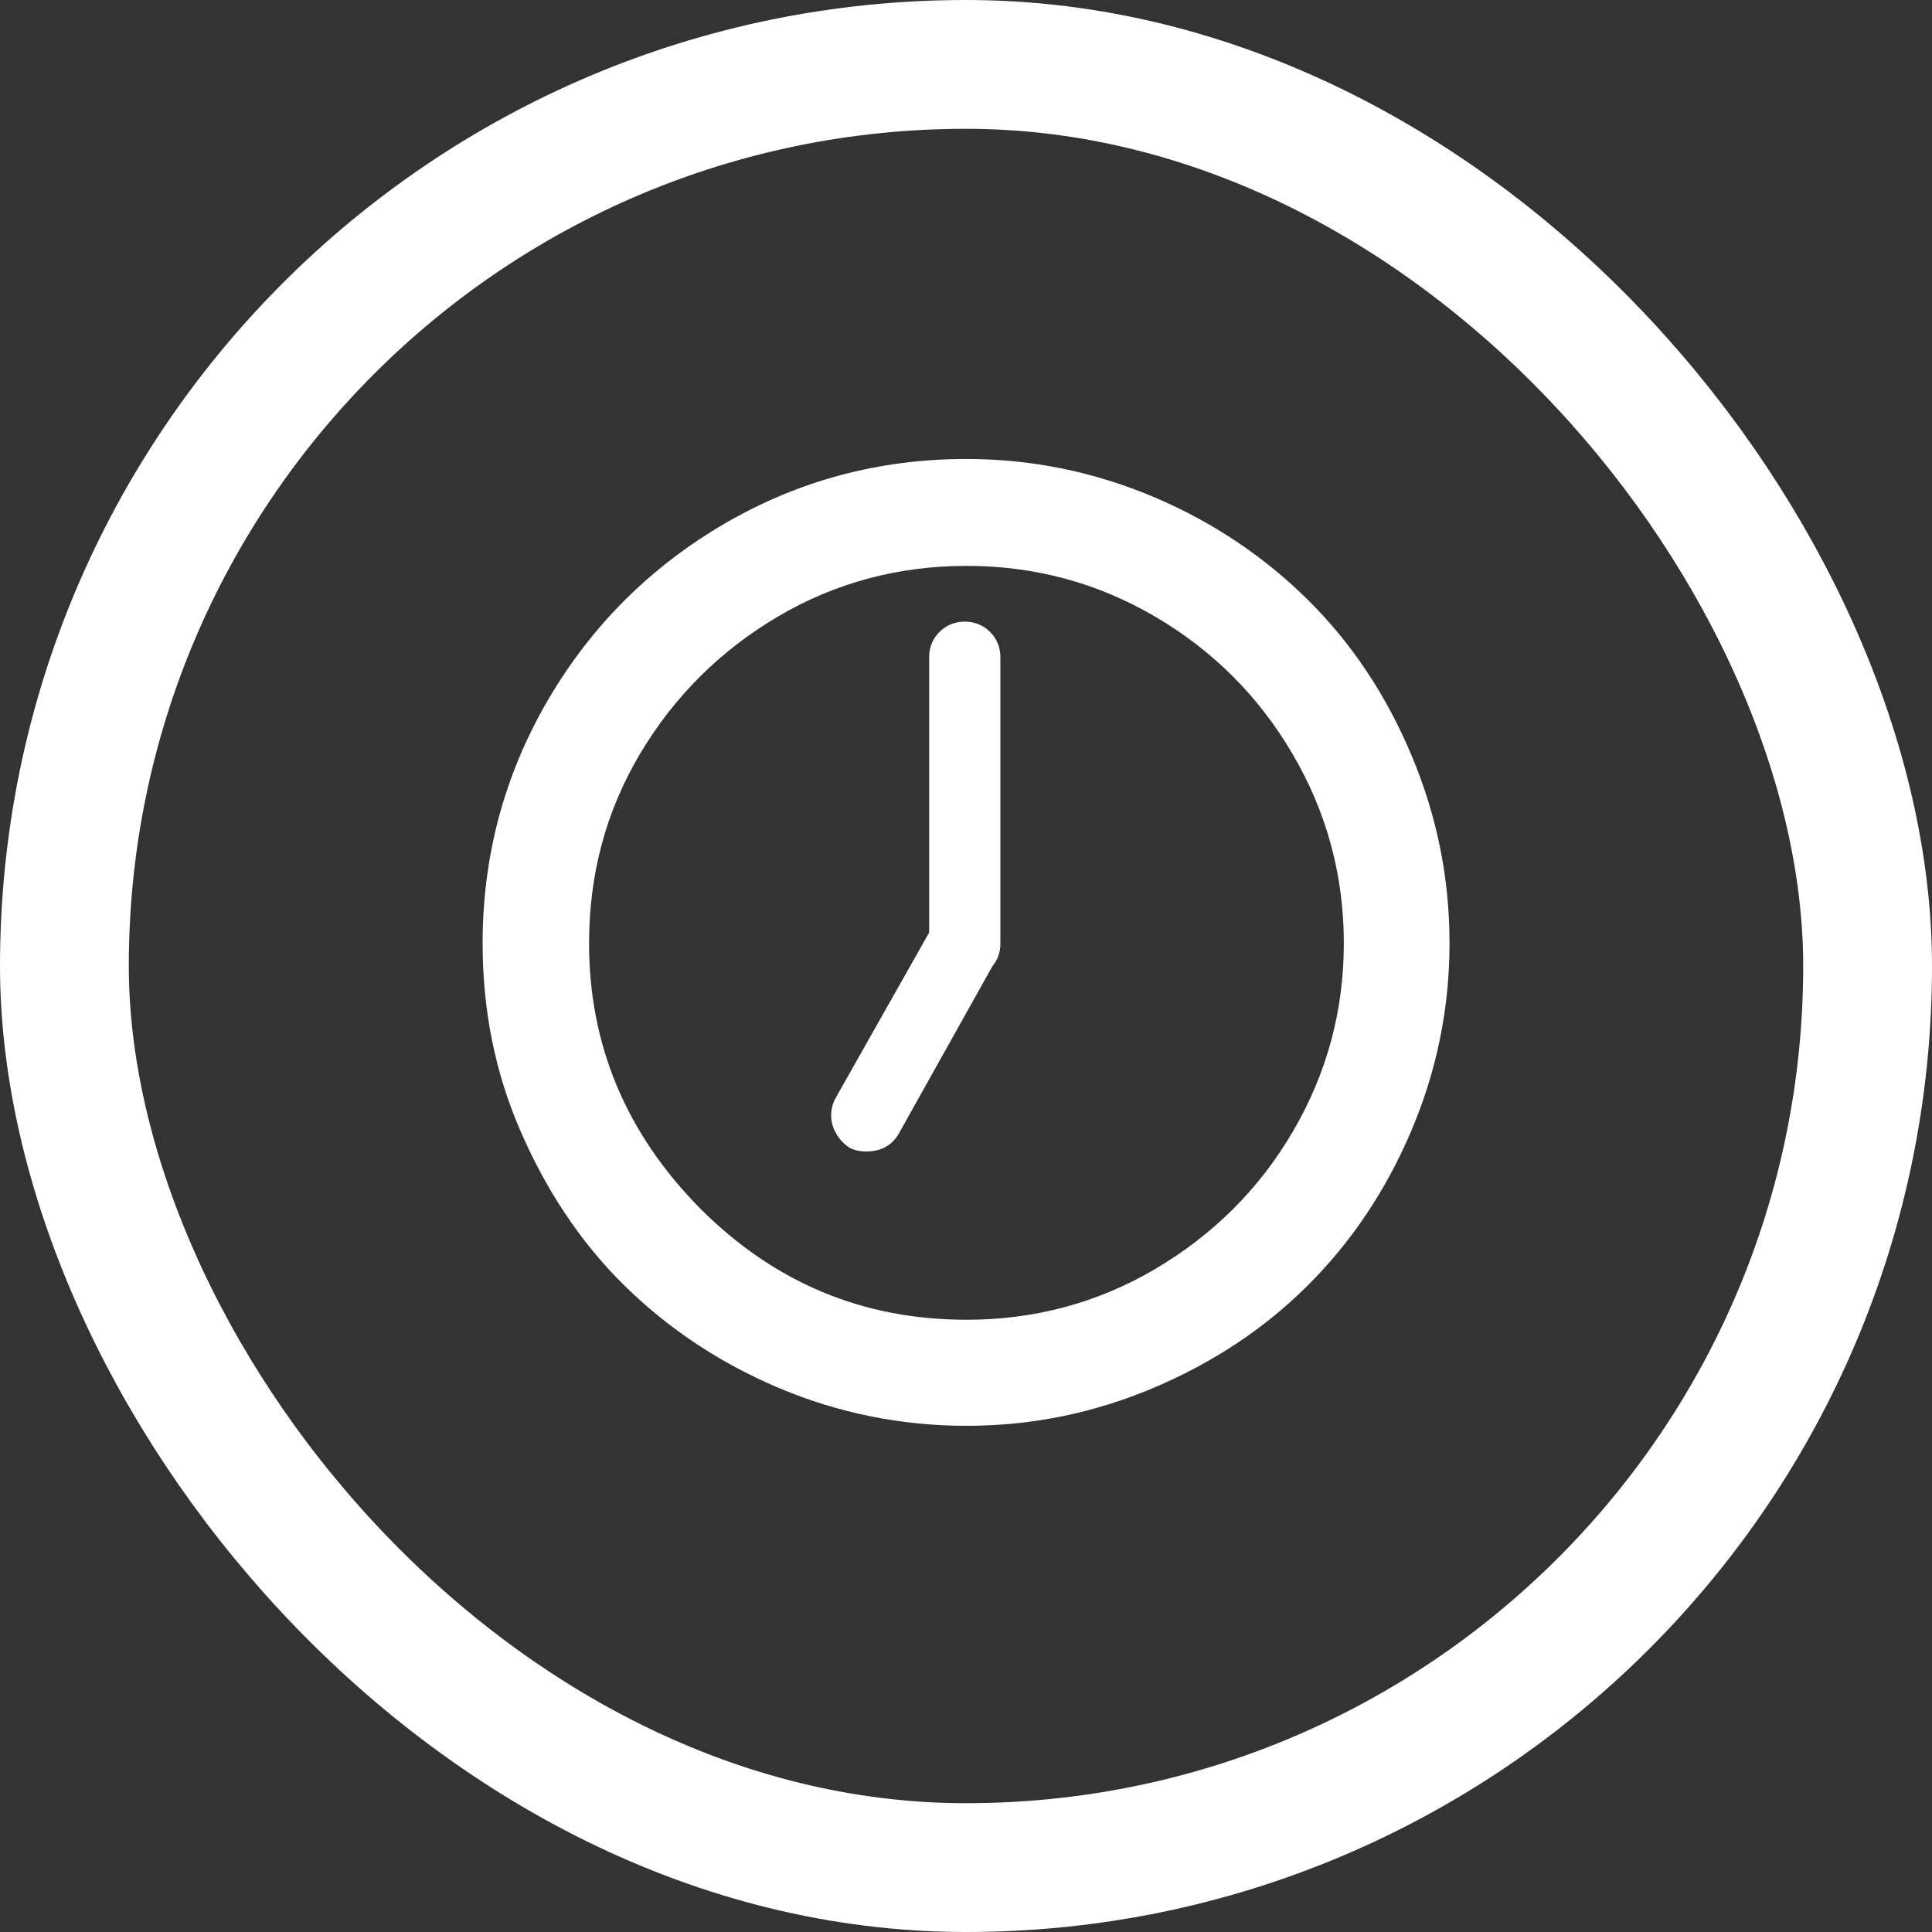
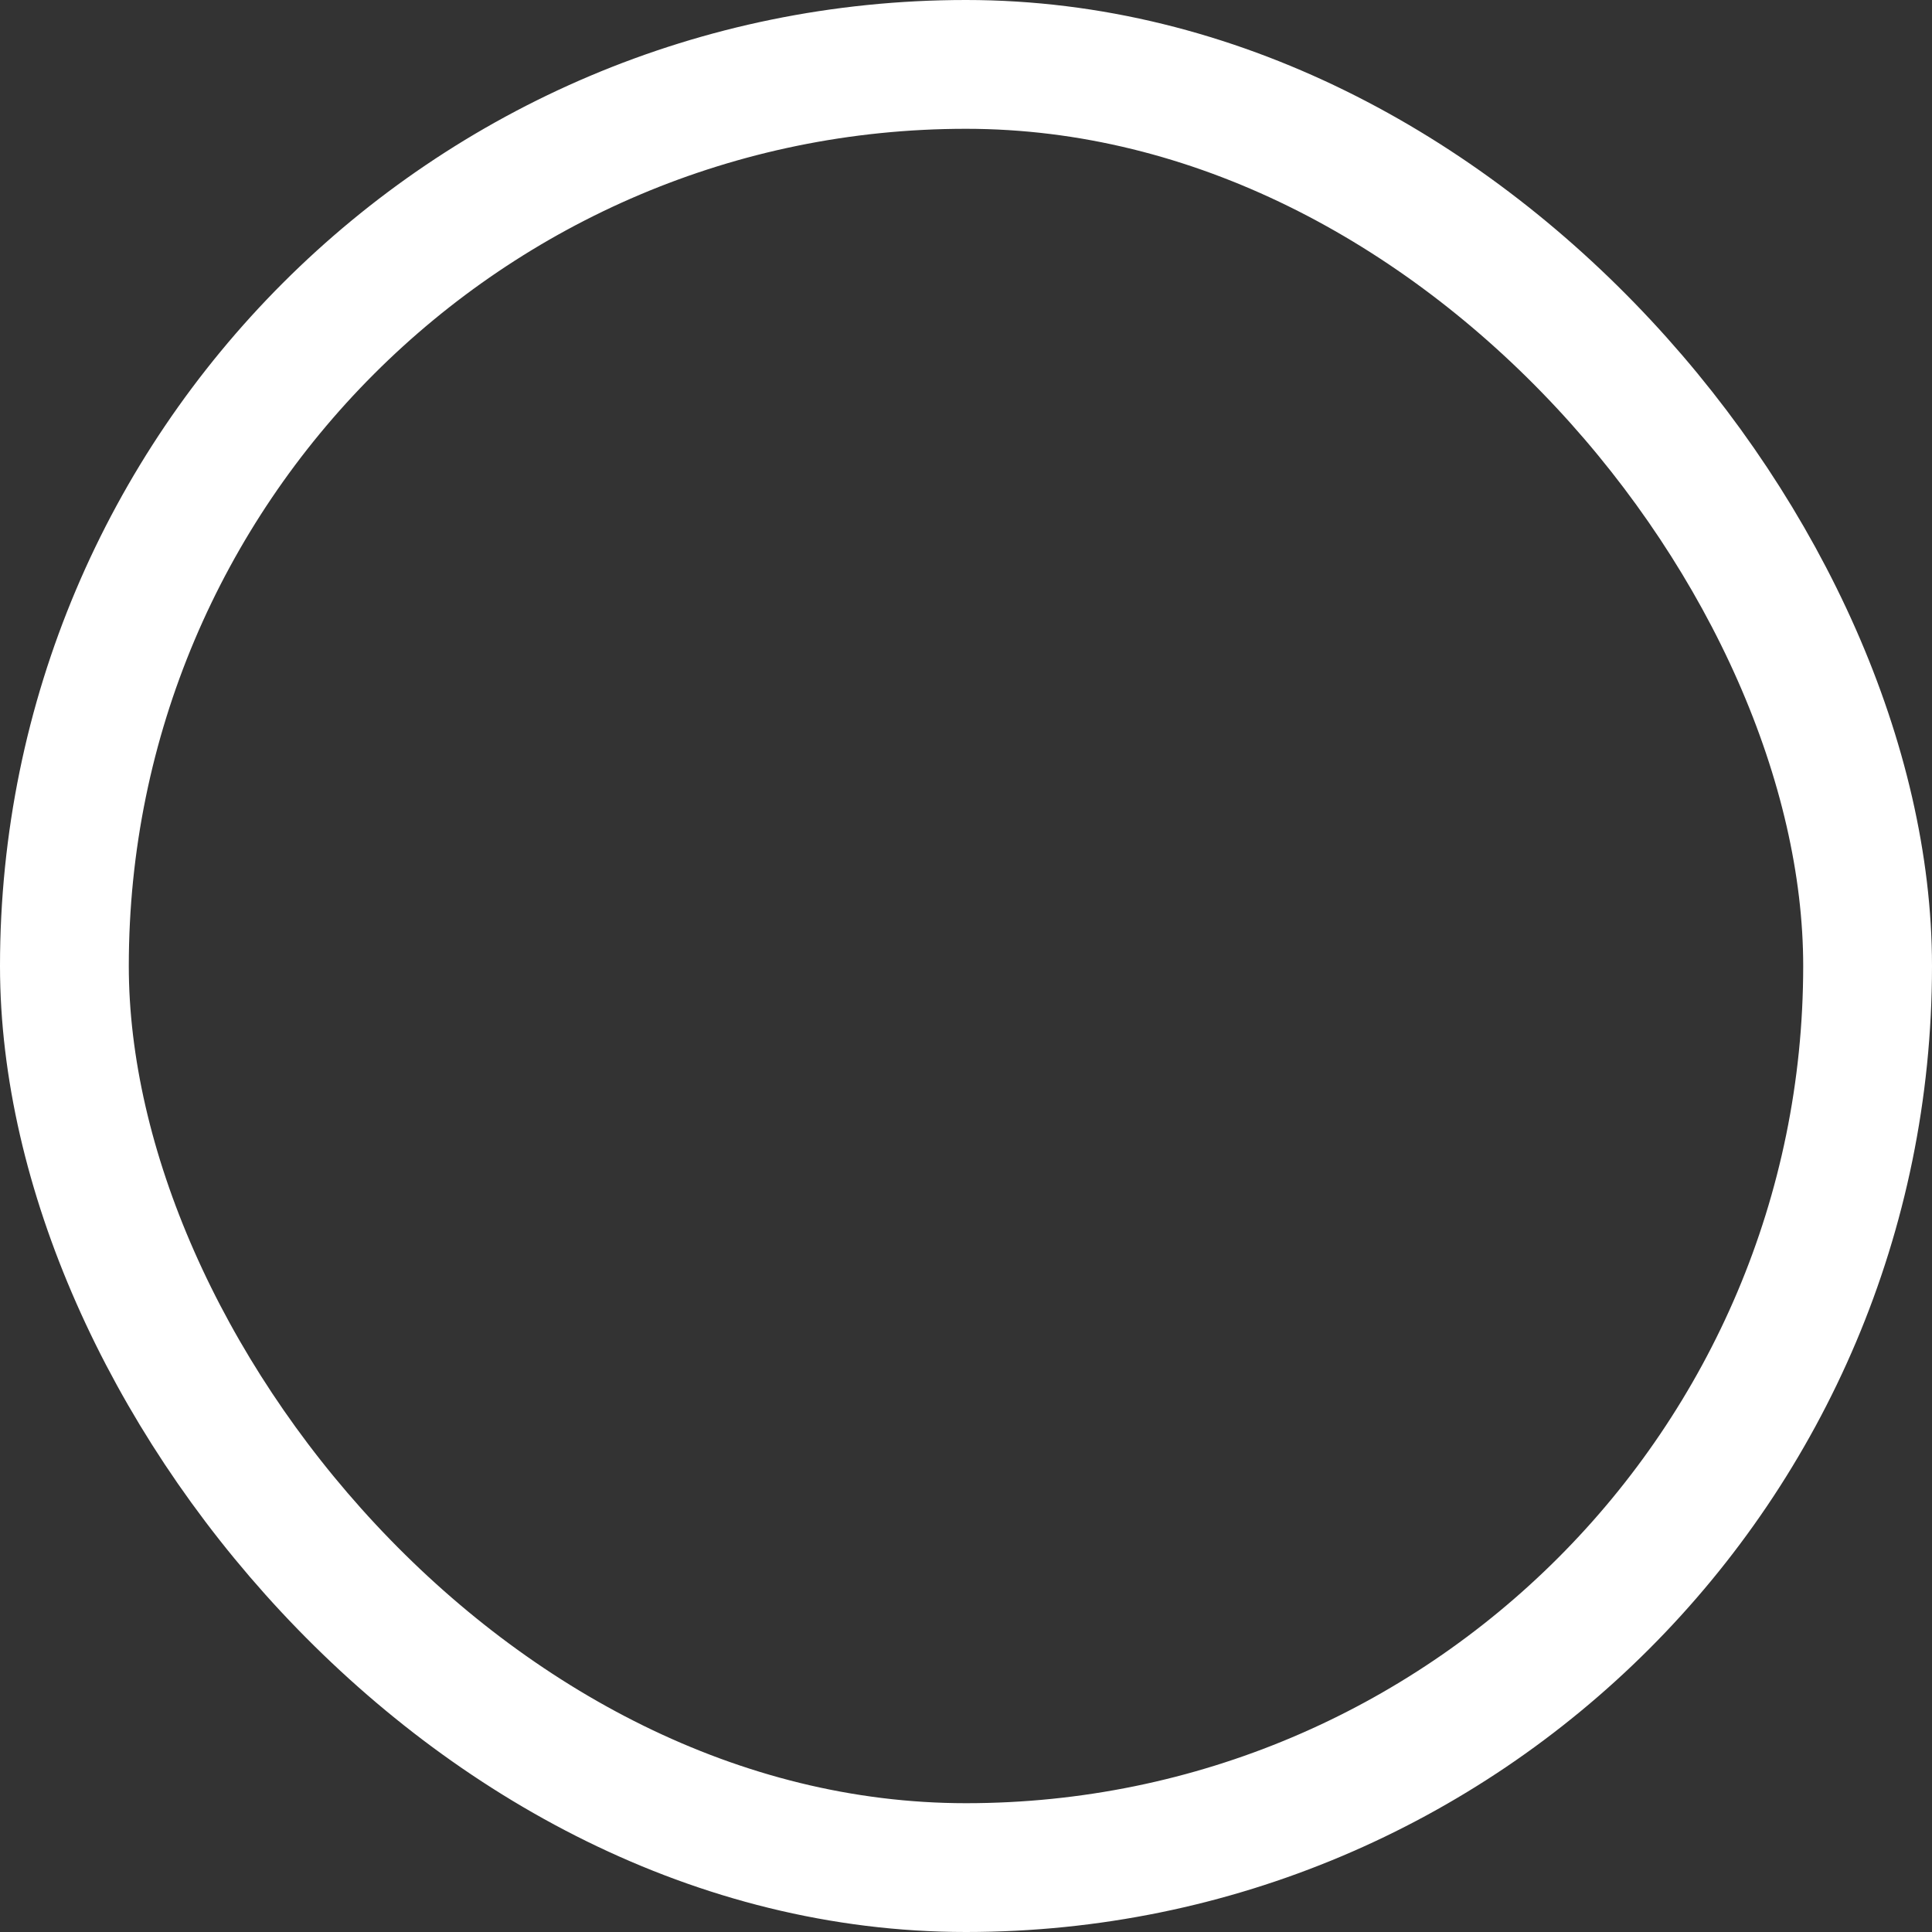
<svg xmlns="http://www.w3.org/2000/svg" width="30" height="30" viewBox="0 0 30 30" fill="none">
  <rect x="0" y="0" width="30" height="30" fill="#333333" stroke="none" />
  <rect x="1" y="1" width="28" height="28" rx="14" stroke="white" stroke-width="2" />
-   <path d="M7.494 14.647C7.494 13.287 7.834 12.027 8.507 10.873C9.181 9.72 10.094 8.807 11.248 8.133C12.401 7.46 13.654 7.127 15.008 7.127C16.021 7.127 16.994 7.327 17.921 7.72C18.848 8.113 19.641 8.653 20.314 9.32C20.988 9.987 21.521 10.787 21.914 11.72C22.308 12.653 22.508 13.62 22.508 14.647C22.508 15.66 22.308 16.633 21.914 17.56C21.521 18.487 20.981 19.287 20.314 19.953C19.648 20.62 18.848 21.153 17.921 21.547C16.994 21.94 16.027 22.14 15.008 22.14C13.988 22.14 13.008 21.94 12.081 21.547C11.154 21.153 10.354 20.613 9.681 19.947C9.007 19.28 8.481 18.48 8.081 17.56C7.681 16.64 7.494 15.667 7.494 14.647ZM9.147 14.647C9.147 16.227 9.721 17.6 10.874 18.767C12.027 19.92 13.401 20.493 15.008 20.493C16.061 20.493 17.041 20.233 17.934 19.707C18.828 19.18 19.547 18.473 20.074 17.573C20.601 16.673 20.867 15.7 20.867 14.647C20.867 13.593 20.601 12.613 20.074 11.713C19.547 10.813 18.834 10.1 17.934 9.573C17.034 9.047 16.061 8.787 15.008 8.787C13.954 8.787 12.974 9.047 12.081 9.573C11.188 10.1 10.467 10.813 9.934 11.713C9.401 12.613 9.147 13.593 9.147 14.647ZM12.928 17.473C12.906 17.401 12.9 17.326 12.91 17.251C12.919 17.177 12.943 17.105 12.981 17.04L14.428 14.48V10.207C14.428 10.053 14.481 9.92 14.588 9.813C14.694 9.707 14.828 9.653 14.981 9.653C15.134 9.653 15.268 9.707 15.374 9.813C15.481 9.92 15.534 10.053 15.534 10.207V14.653C15.534 14.787 15.494 14.9 15.408 15.007L13.954 17.607C13.848 17.787 13.681 17.88 13.454 17.88C13.348 17.88 13.261 17.86 13.188 17.82C13.063 17.738 12.972 17.615 12.928 17.473Z" fill="white" />
</svg>